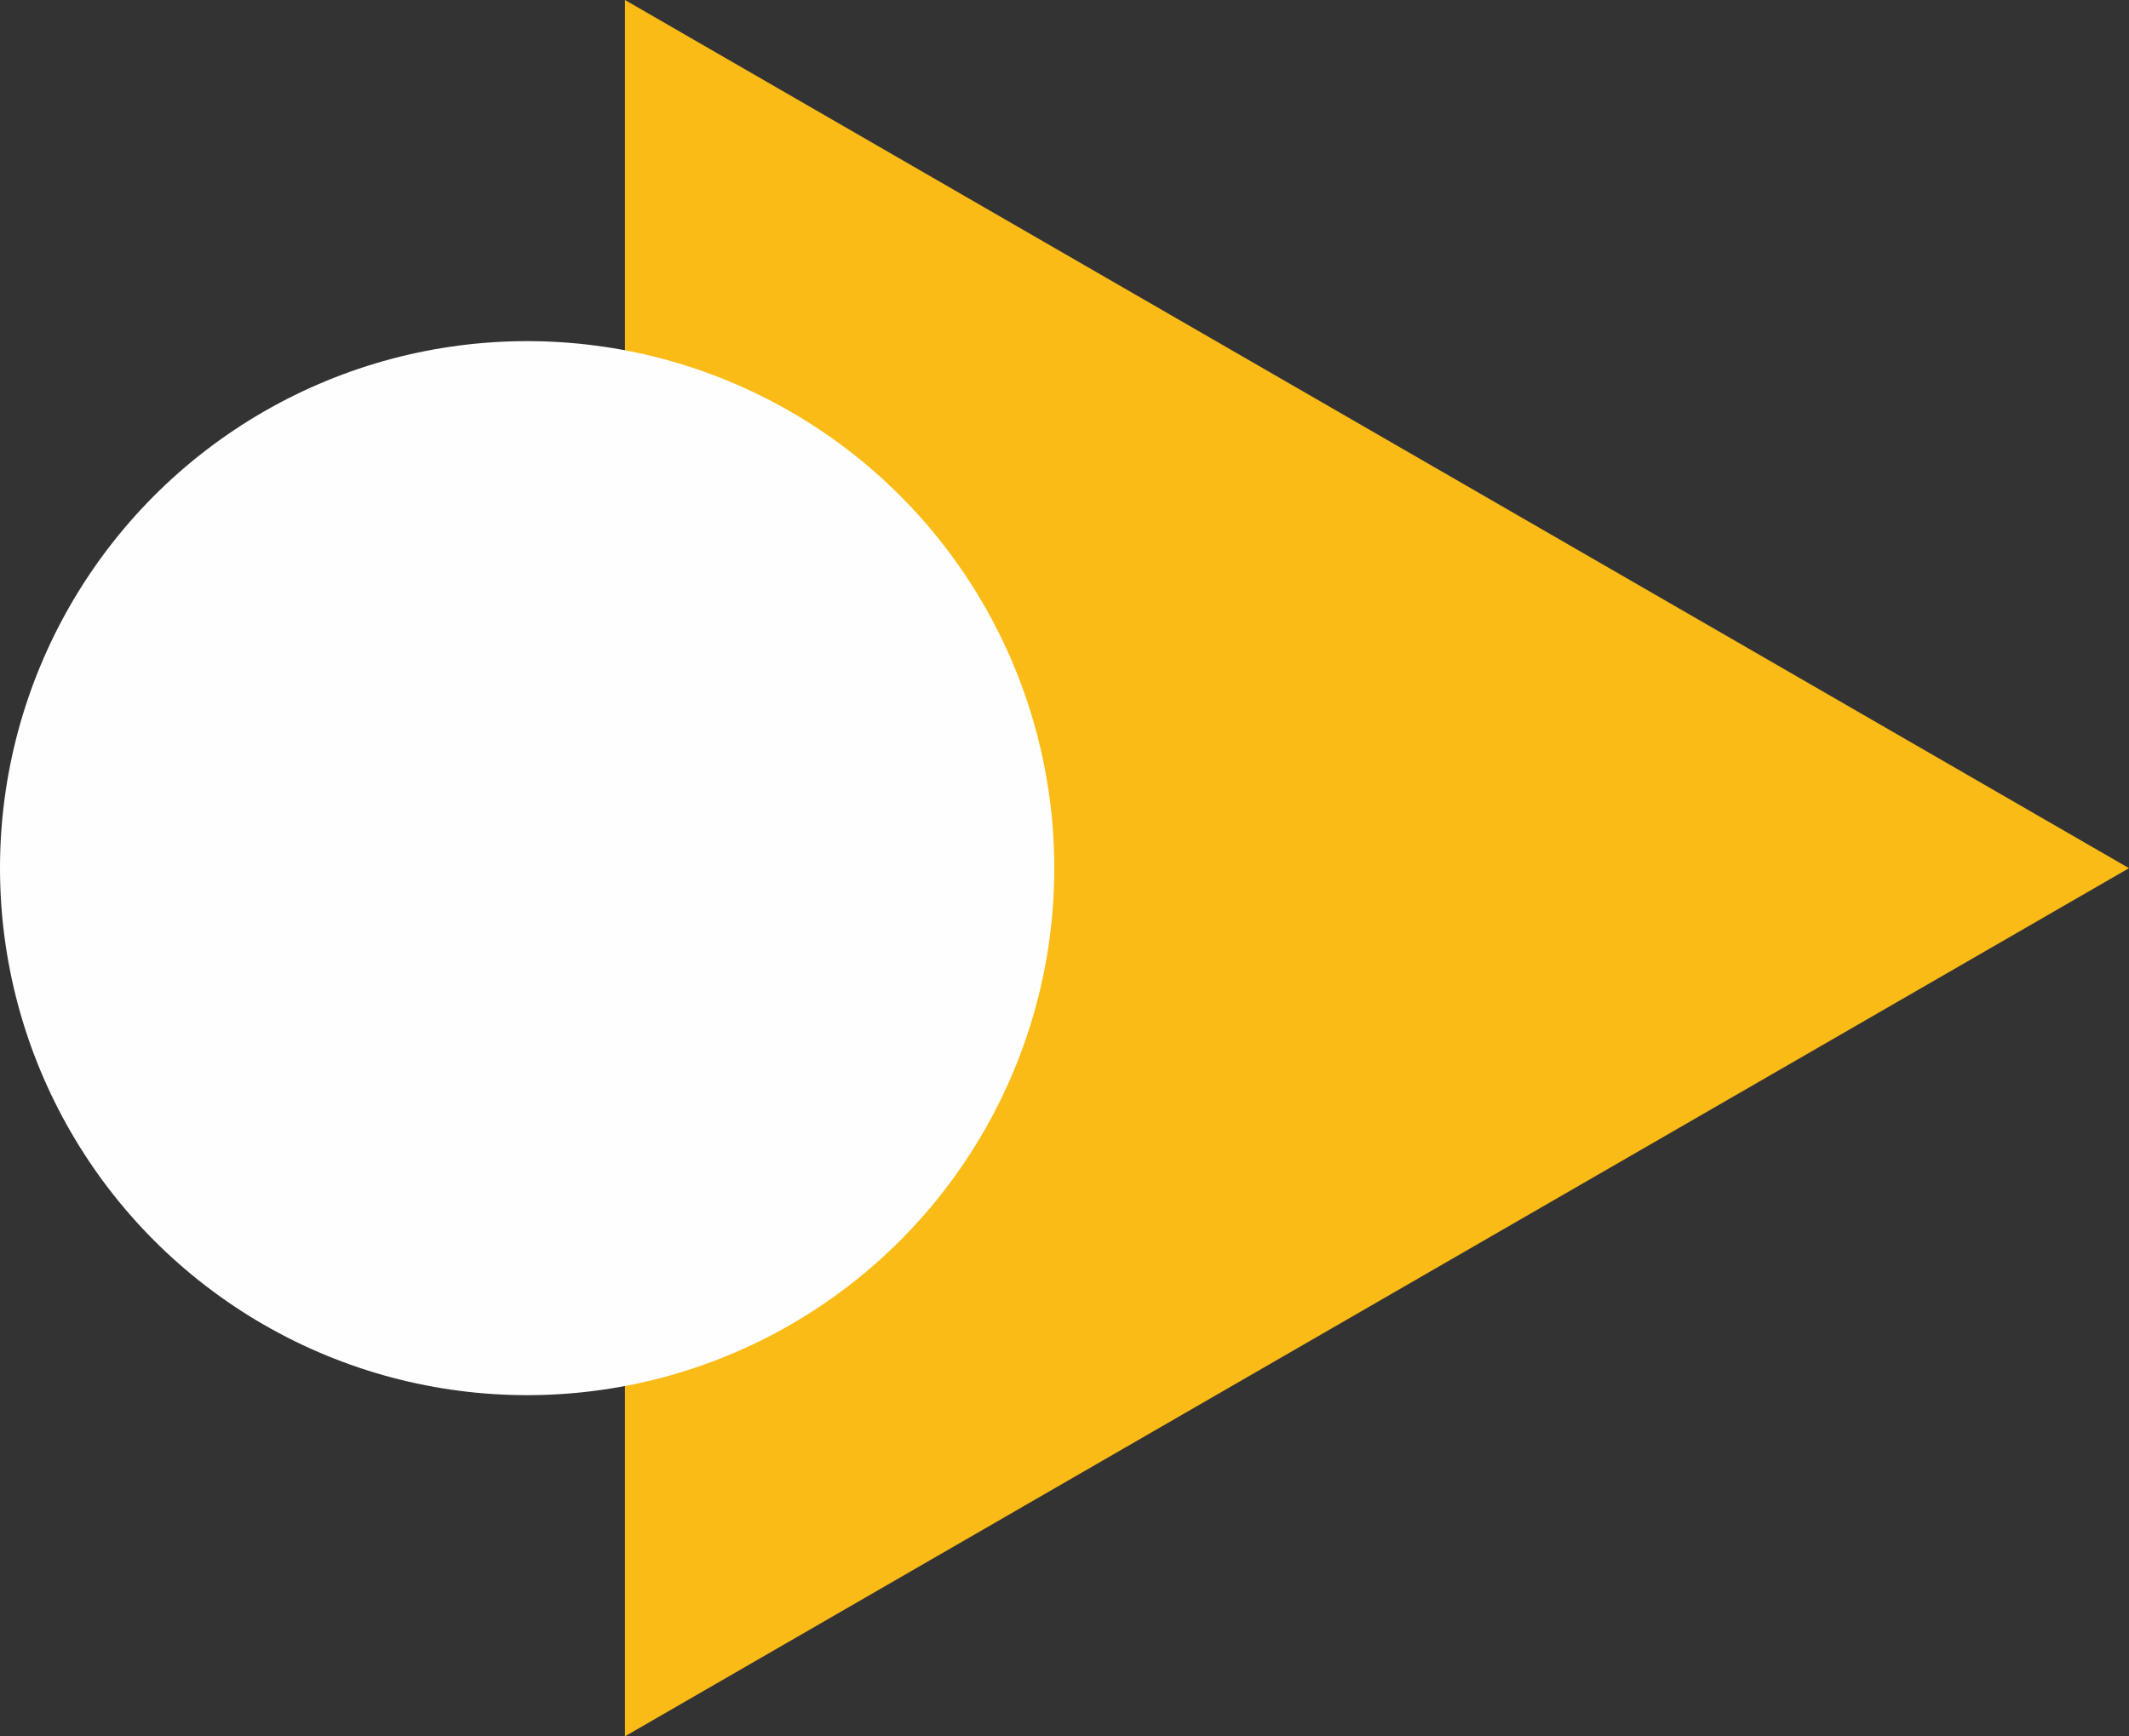
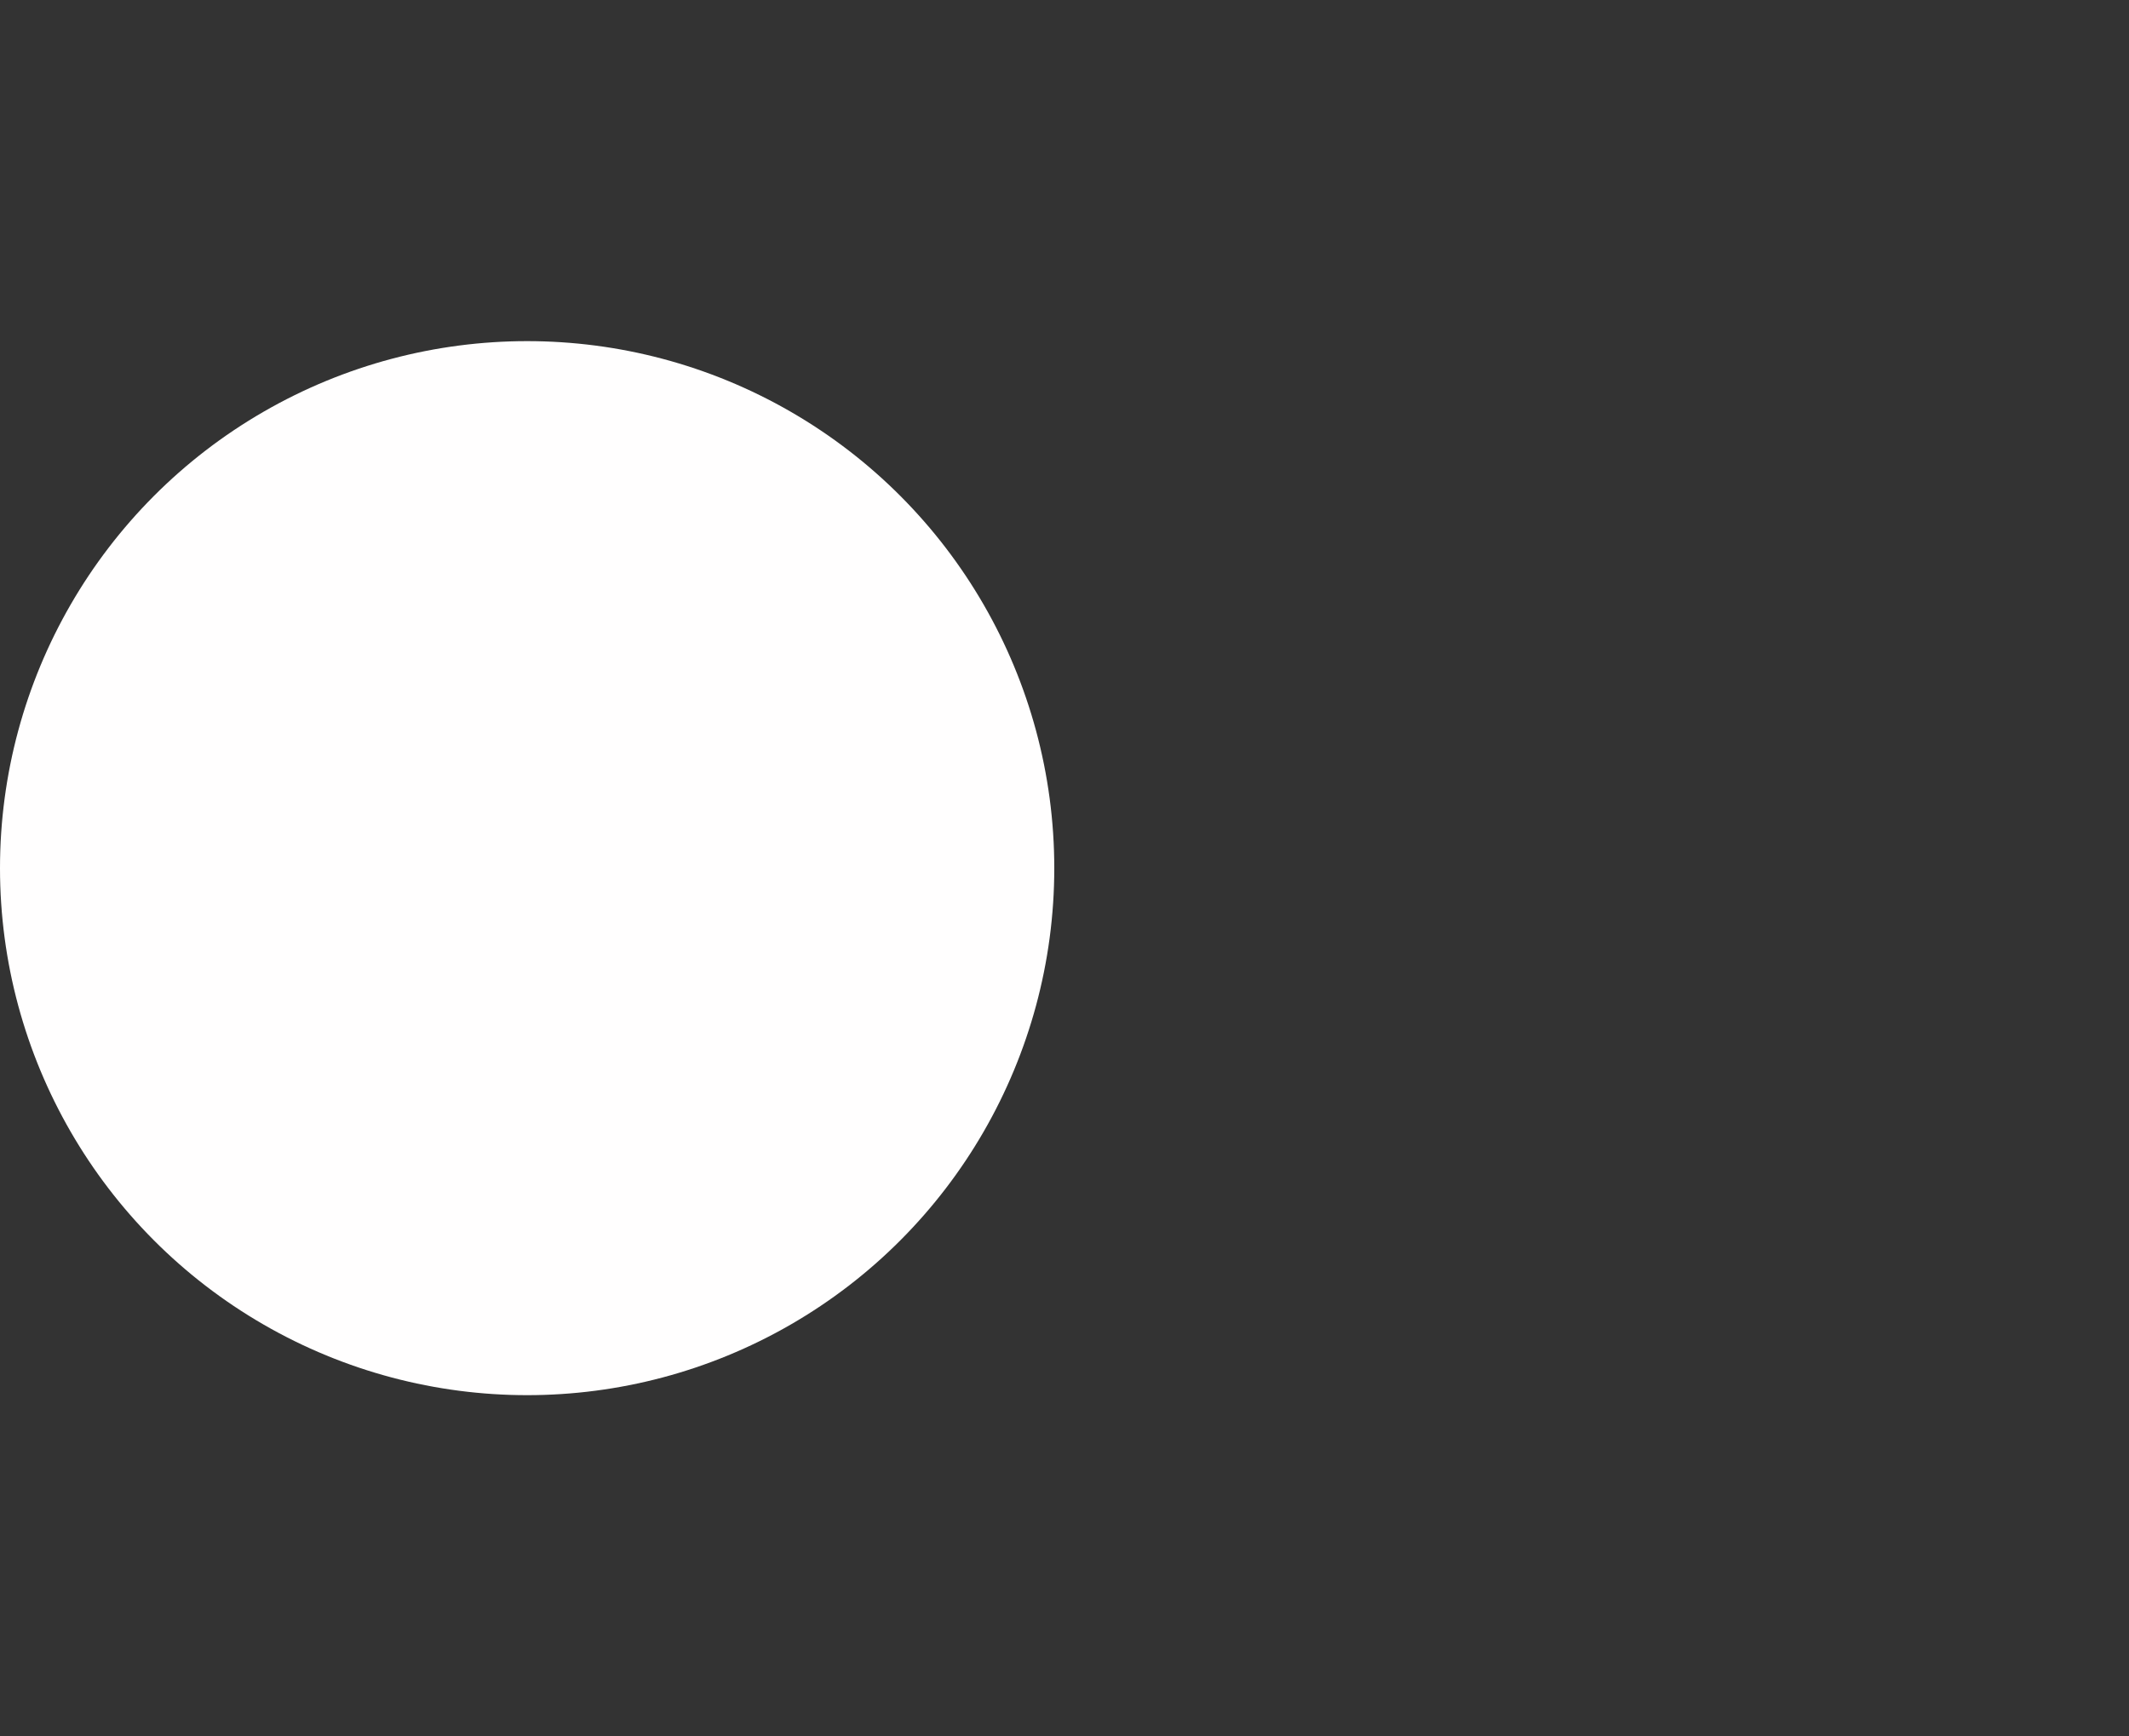
<svg xmlns="http://www.w3.org/2000/svg" fill="#000000" height="326.296px" id="Layer_1" style="enable-background:new 0 0 400 326.296" version="1.1" viewBox="0 0 400 326.296" width="400px" x="0px" xml:space="preserve" y="0px">
  <rect x="0" y="0" width="400" height="326.296" fill="#333333" stroke="none" />
  <g id="change1">
-     <polygon points="400,163.151 258.712,244.721 117.424,326.296 117.424,163.151 117.424,0 258.712,81.575     " style="fill:#fabb17" />
-   </g>
+     </g>
  <g id="change2">
    <circle cx="99.04" cy="163.148" r="99.04" style="fill:#fffefe" />
  </g>
</svg>